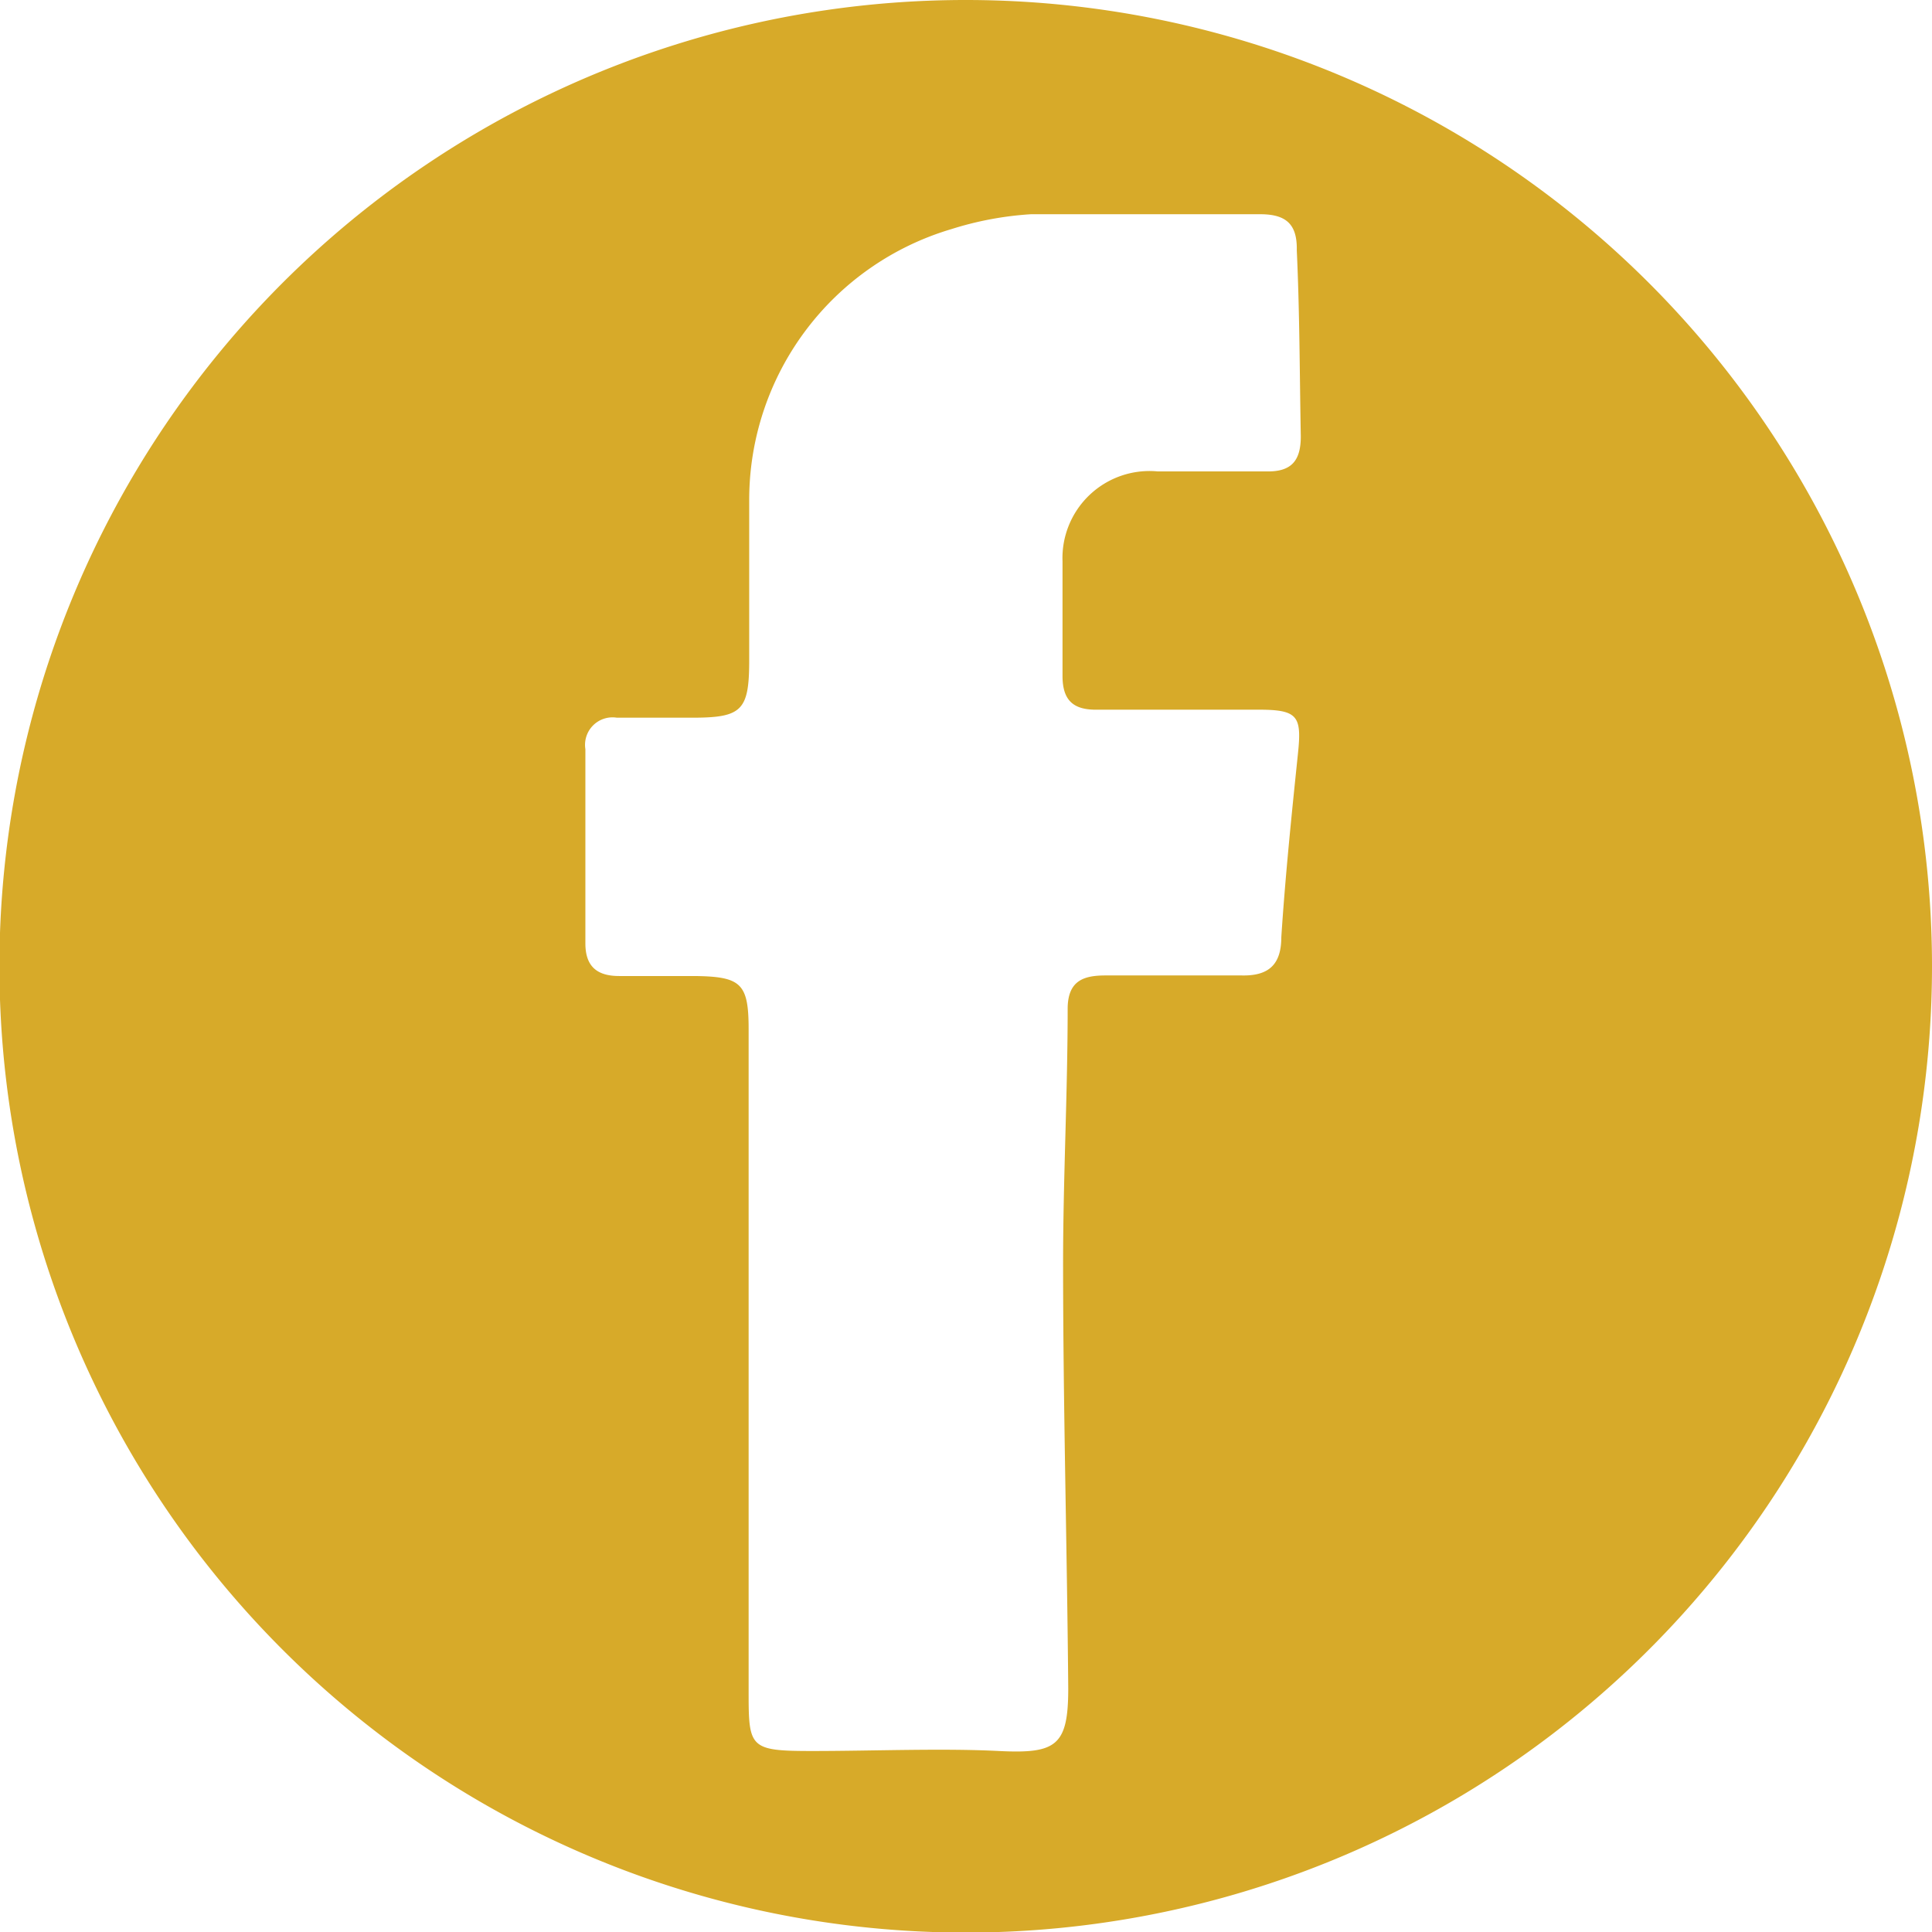
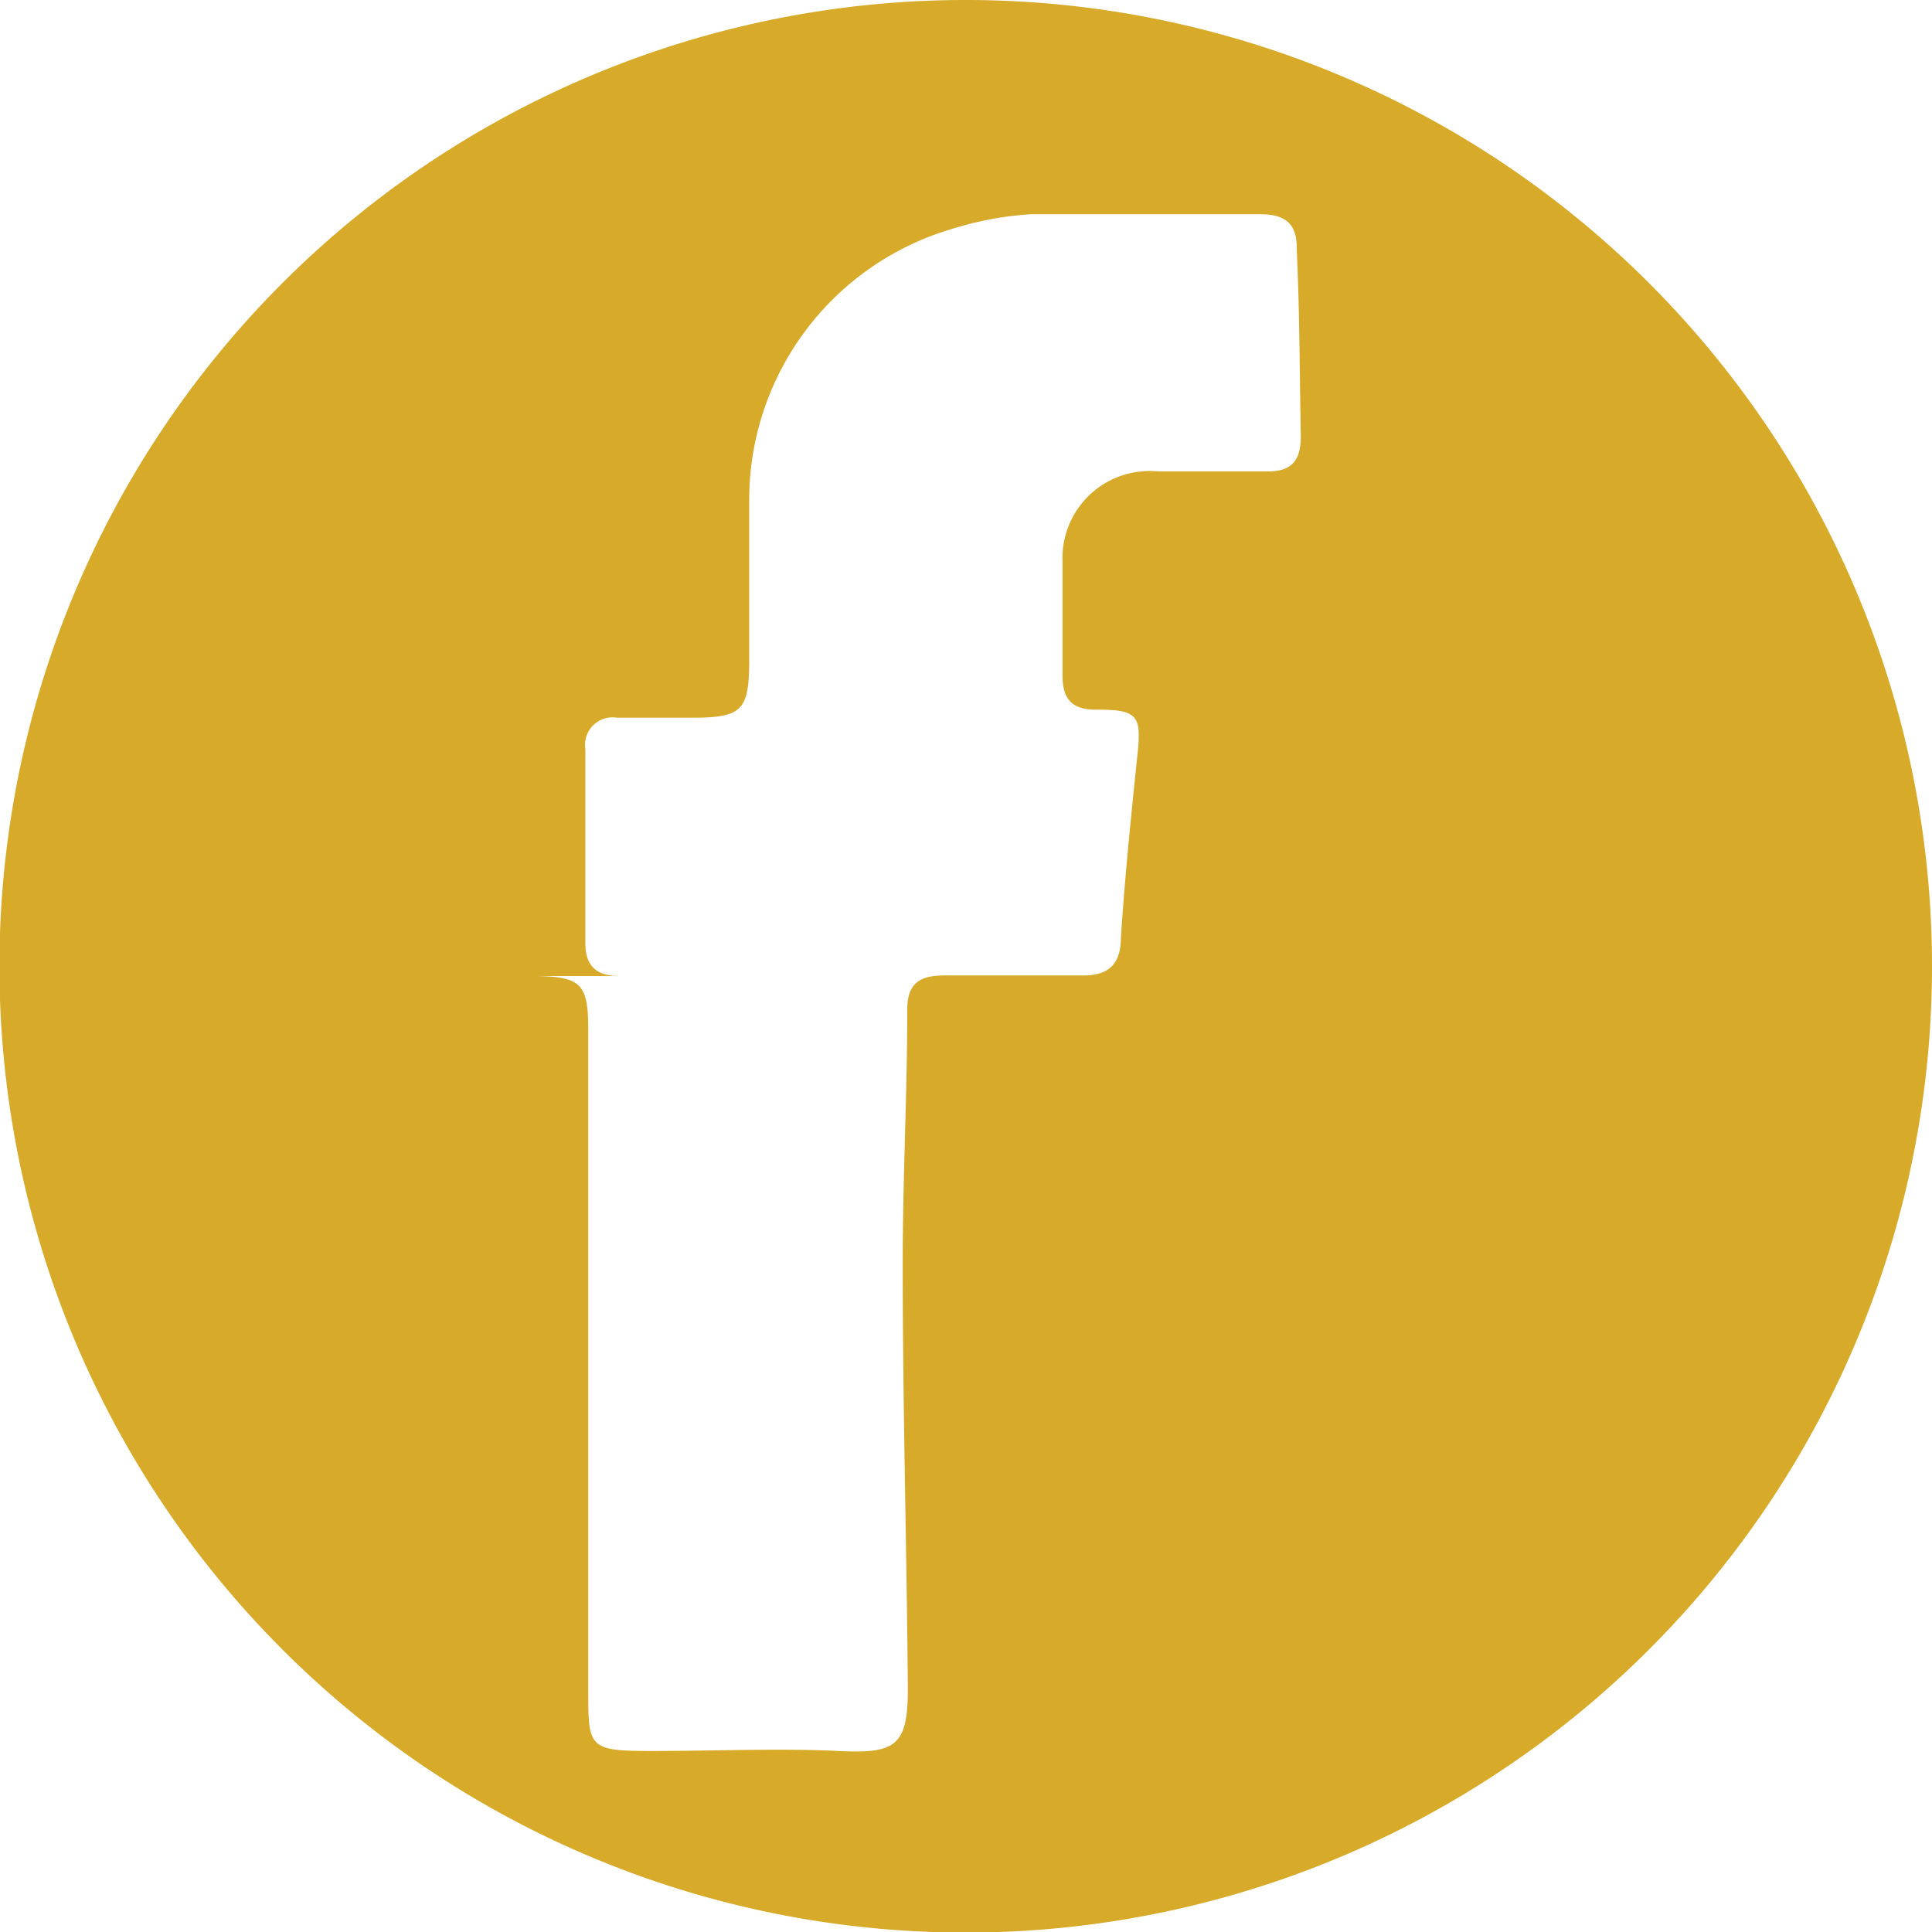
<svg xmlns="http://www.w3.org/2000/svg" class="icon" viewBox="0 0 33.73 33.73">
  <defs>
    <style>.cls-1{fill:#d7aa29;}</style>
  </defs>
  <title>Asset 1</title>
  <g id="Layer_2" data-name="Layer 2">
    <g id="Layer_2-2" data-name="Layer 2">
-       <path class="cls-1" d="M16.87,0A16.87,16.87,0,1,0,33.73,16.87,16.87,16.87,0,0,0,16.87,0Zm5.84,7.62c0,.42-.16.62-.6.61q-1,0-1.9,0A1.52,1.52,0,0,0,18.55,9.8c0,.67,0,1.35,0,2,0,.44.2.6.62.59h2.8c.69,0,.76.11.69.77-.11,1.06-.22,2.13-.29,3.2,0,.48-.22.68-.69.67-.79,0-1.59,0-2.38,0-.38,0-.65.09-.66.56,0,1.49-.08,3-.08,4.46,0,2.48.07,5,.09,7.43,0,1-.21,1.14-1.21,1.09s-2.18,0-3.26,0-1.11-.05-1.11-1q0-2.86,0-5.71c0-2,0-3.93,0-5.89,0-.8-.13-.92-.94-.93H10.81c-.39,0-.59-.17-.59-.57,0-1.13,0-2.26,0-3.39a.48.48,0,0,1,.55-.55h1.31c.87,0,1-.12,1-1s0-1.87,0-2.8A4.93,4.93,0,0,1,16.61,4,5.78,5.78,0,0,1,18,3.74c1.35,0,2.7,0,4,0,.45,0,.65.17.64.63C22.69,5.44,22.69,6.53,22.71,7.62Z" />
+       <path class="cls-1" d="M16.87,0A16.87,16.87,0,1,0,33.73,16.87,16.87,16.87,0,0,0,16.87,0Zm5.84,7.62c0,.42-.16.62-.6.61q-1,0-1.9,0A1.52,1.52,0,0,0,18.55,9.8c0,.67,0,1.35,0,2,0,.44.2.6.62.59c.69,0,.76.11.69.77-.11,1.06-.22,2.13-.29,3.2,0,.48-.22.68-.69.67-.79,0-1.59,0-2.38,0-.38,0-.65.09-.66.56,0,1.49-.08,3-.08,4.46,0,2.48.07,5,.09,7.43,0,1-.21,1.14-1.21,1.09s-2.18,0-3.26,0-1.11-.05-1.11-1q0-2.86,0-5.71c0-2,0-3.93,0-5.89,0-.8-.13-.92-.94-.93H10.81c-.39,0-.59-.17-.59-.57,0-1.13,0-2.26,0-3.39a.48.48,0,0,1,.55-.55h1.31c.87,0,1-.12,1-1s0-1.87,0-2.8A4.93,4.93,0,0,1,16.61,4,5.78,5.78,0,0,1,18,3.74c1.35,0,2.7,0,4,0,.45,0,.65.17.64.63C22.69,5.44,22.69,6.53,22.71,7.62Z" />
    </g>
  </g>
</svg>